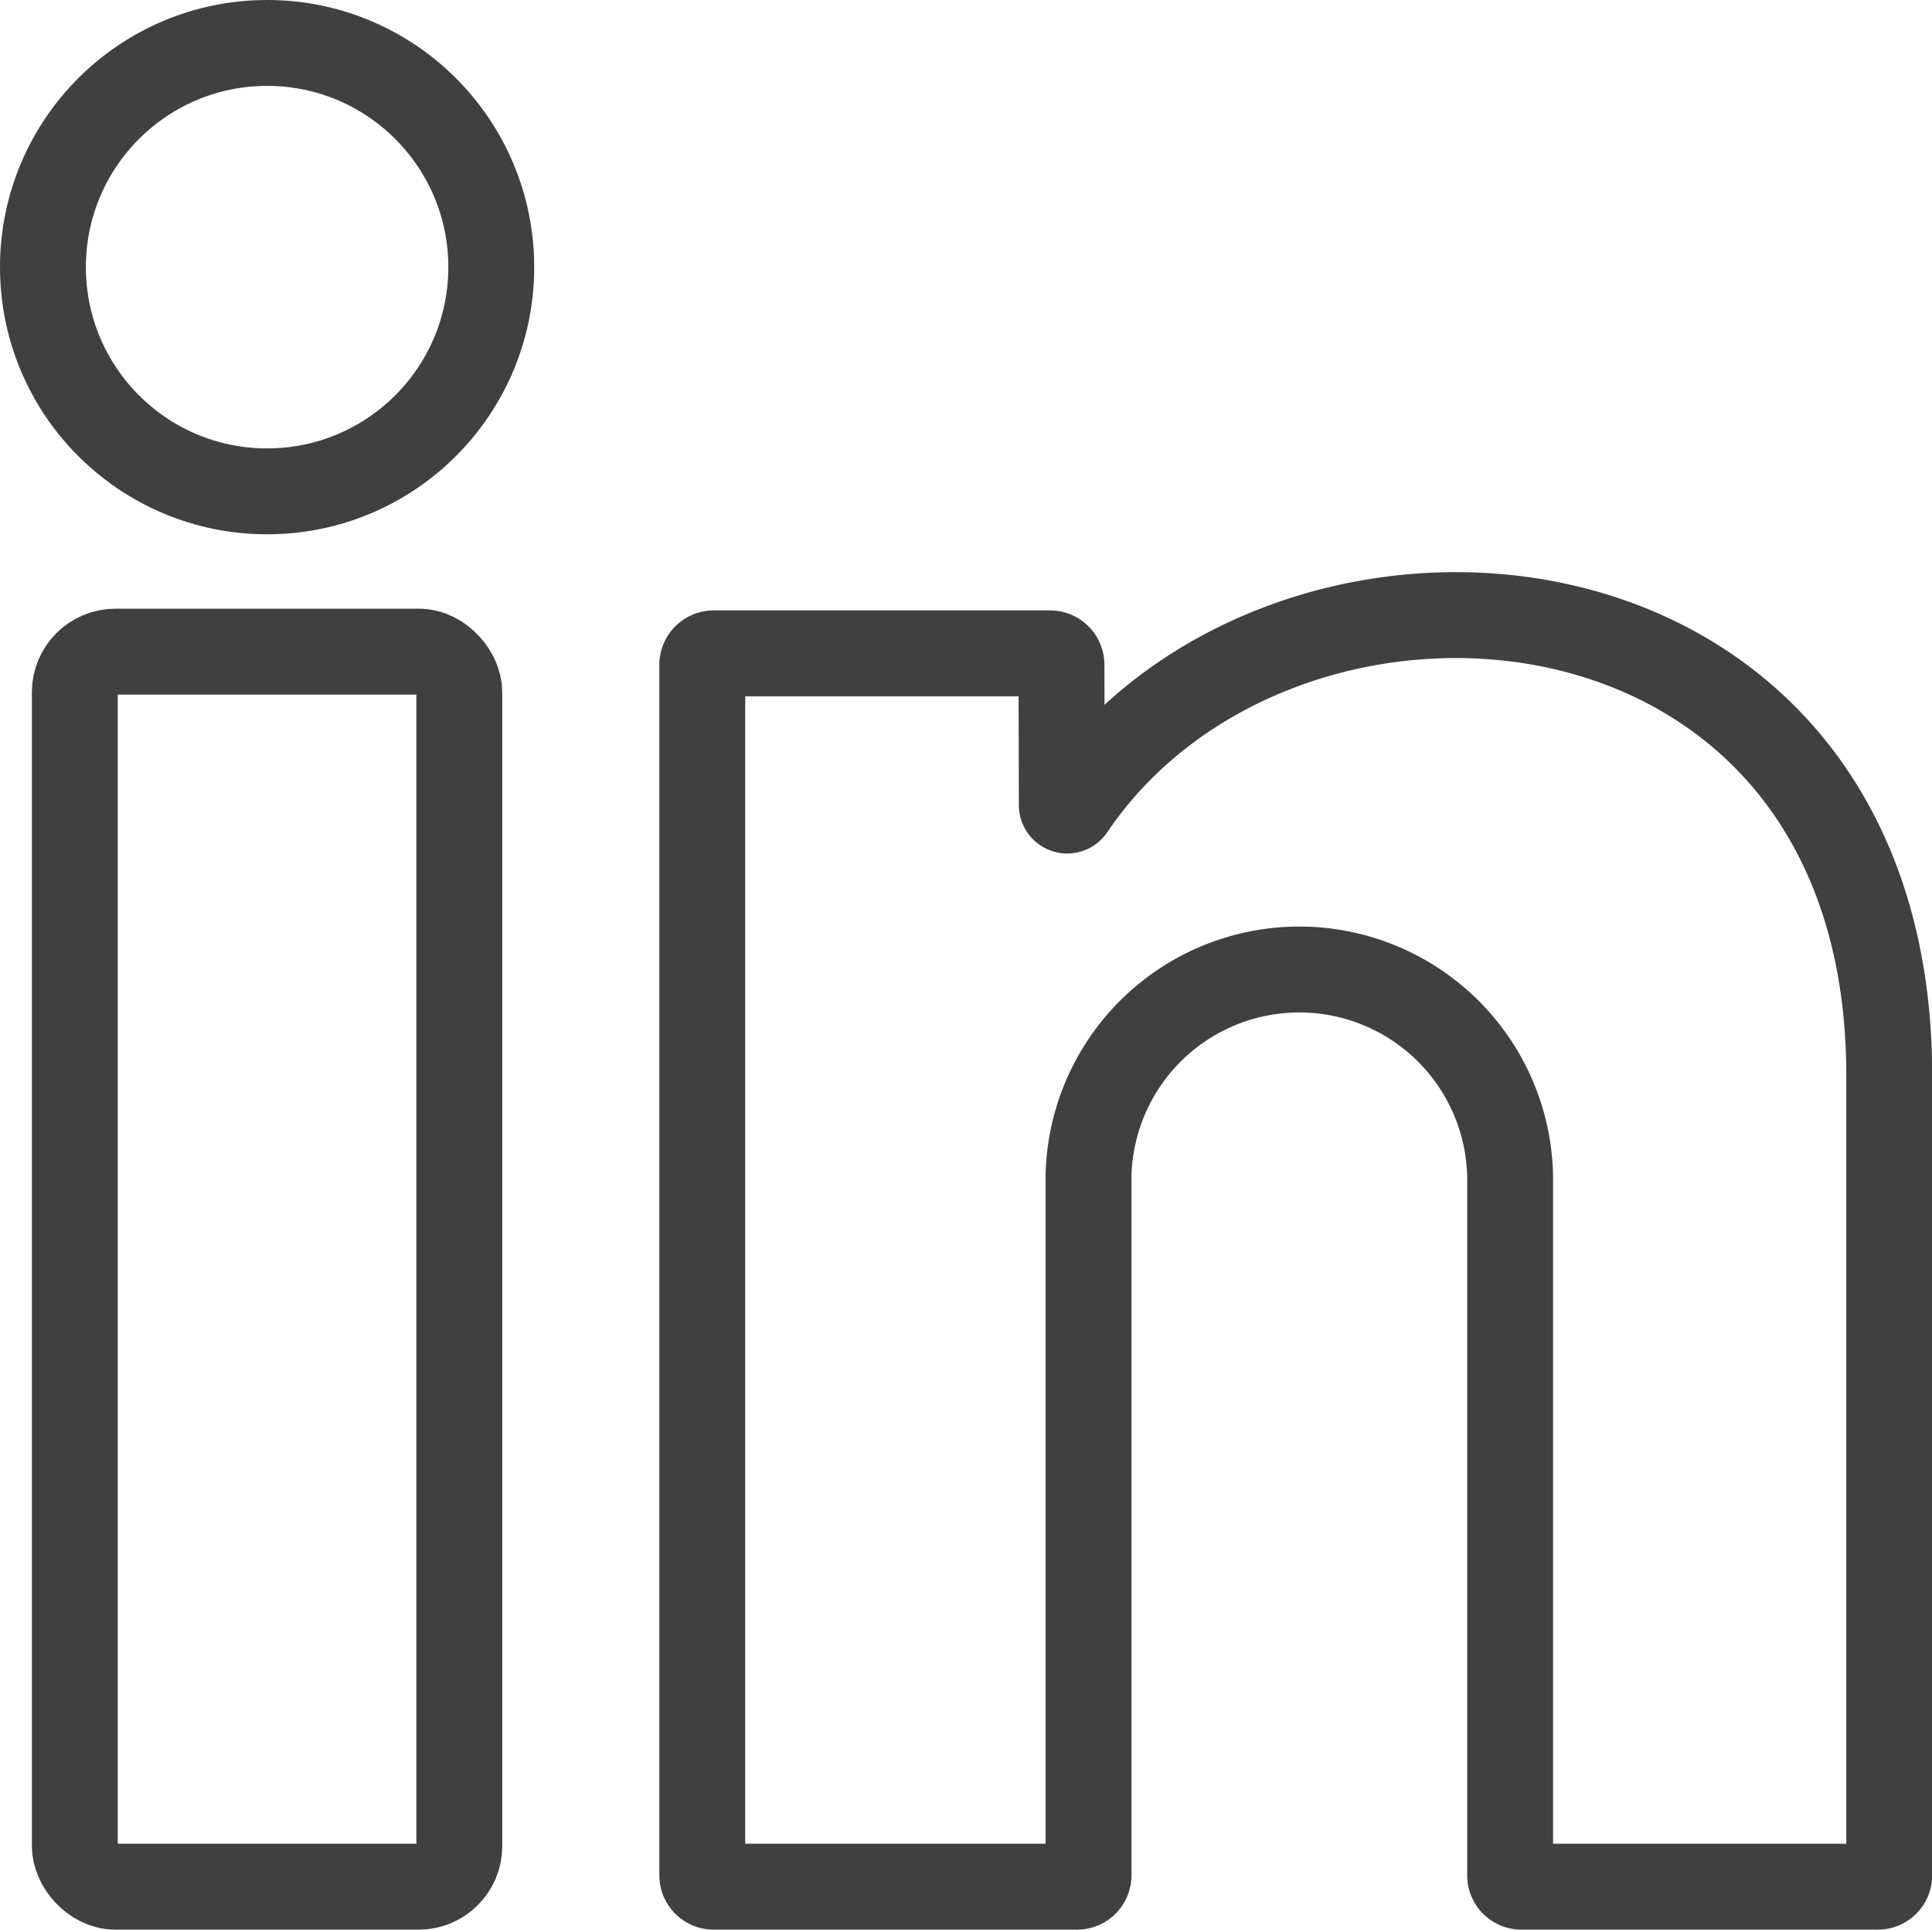
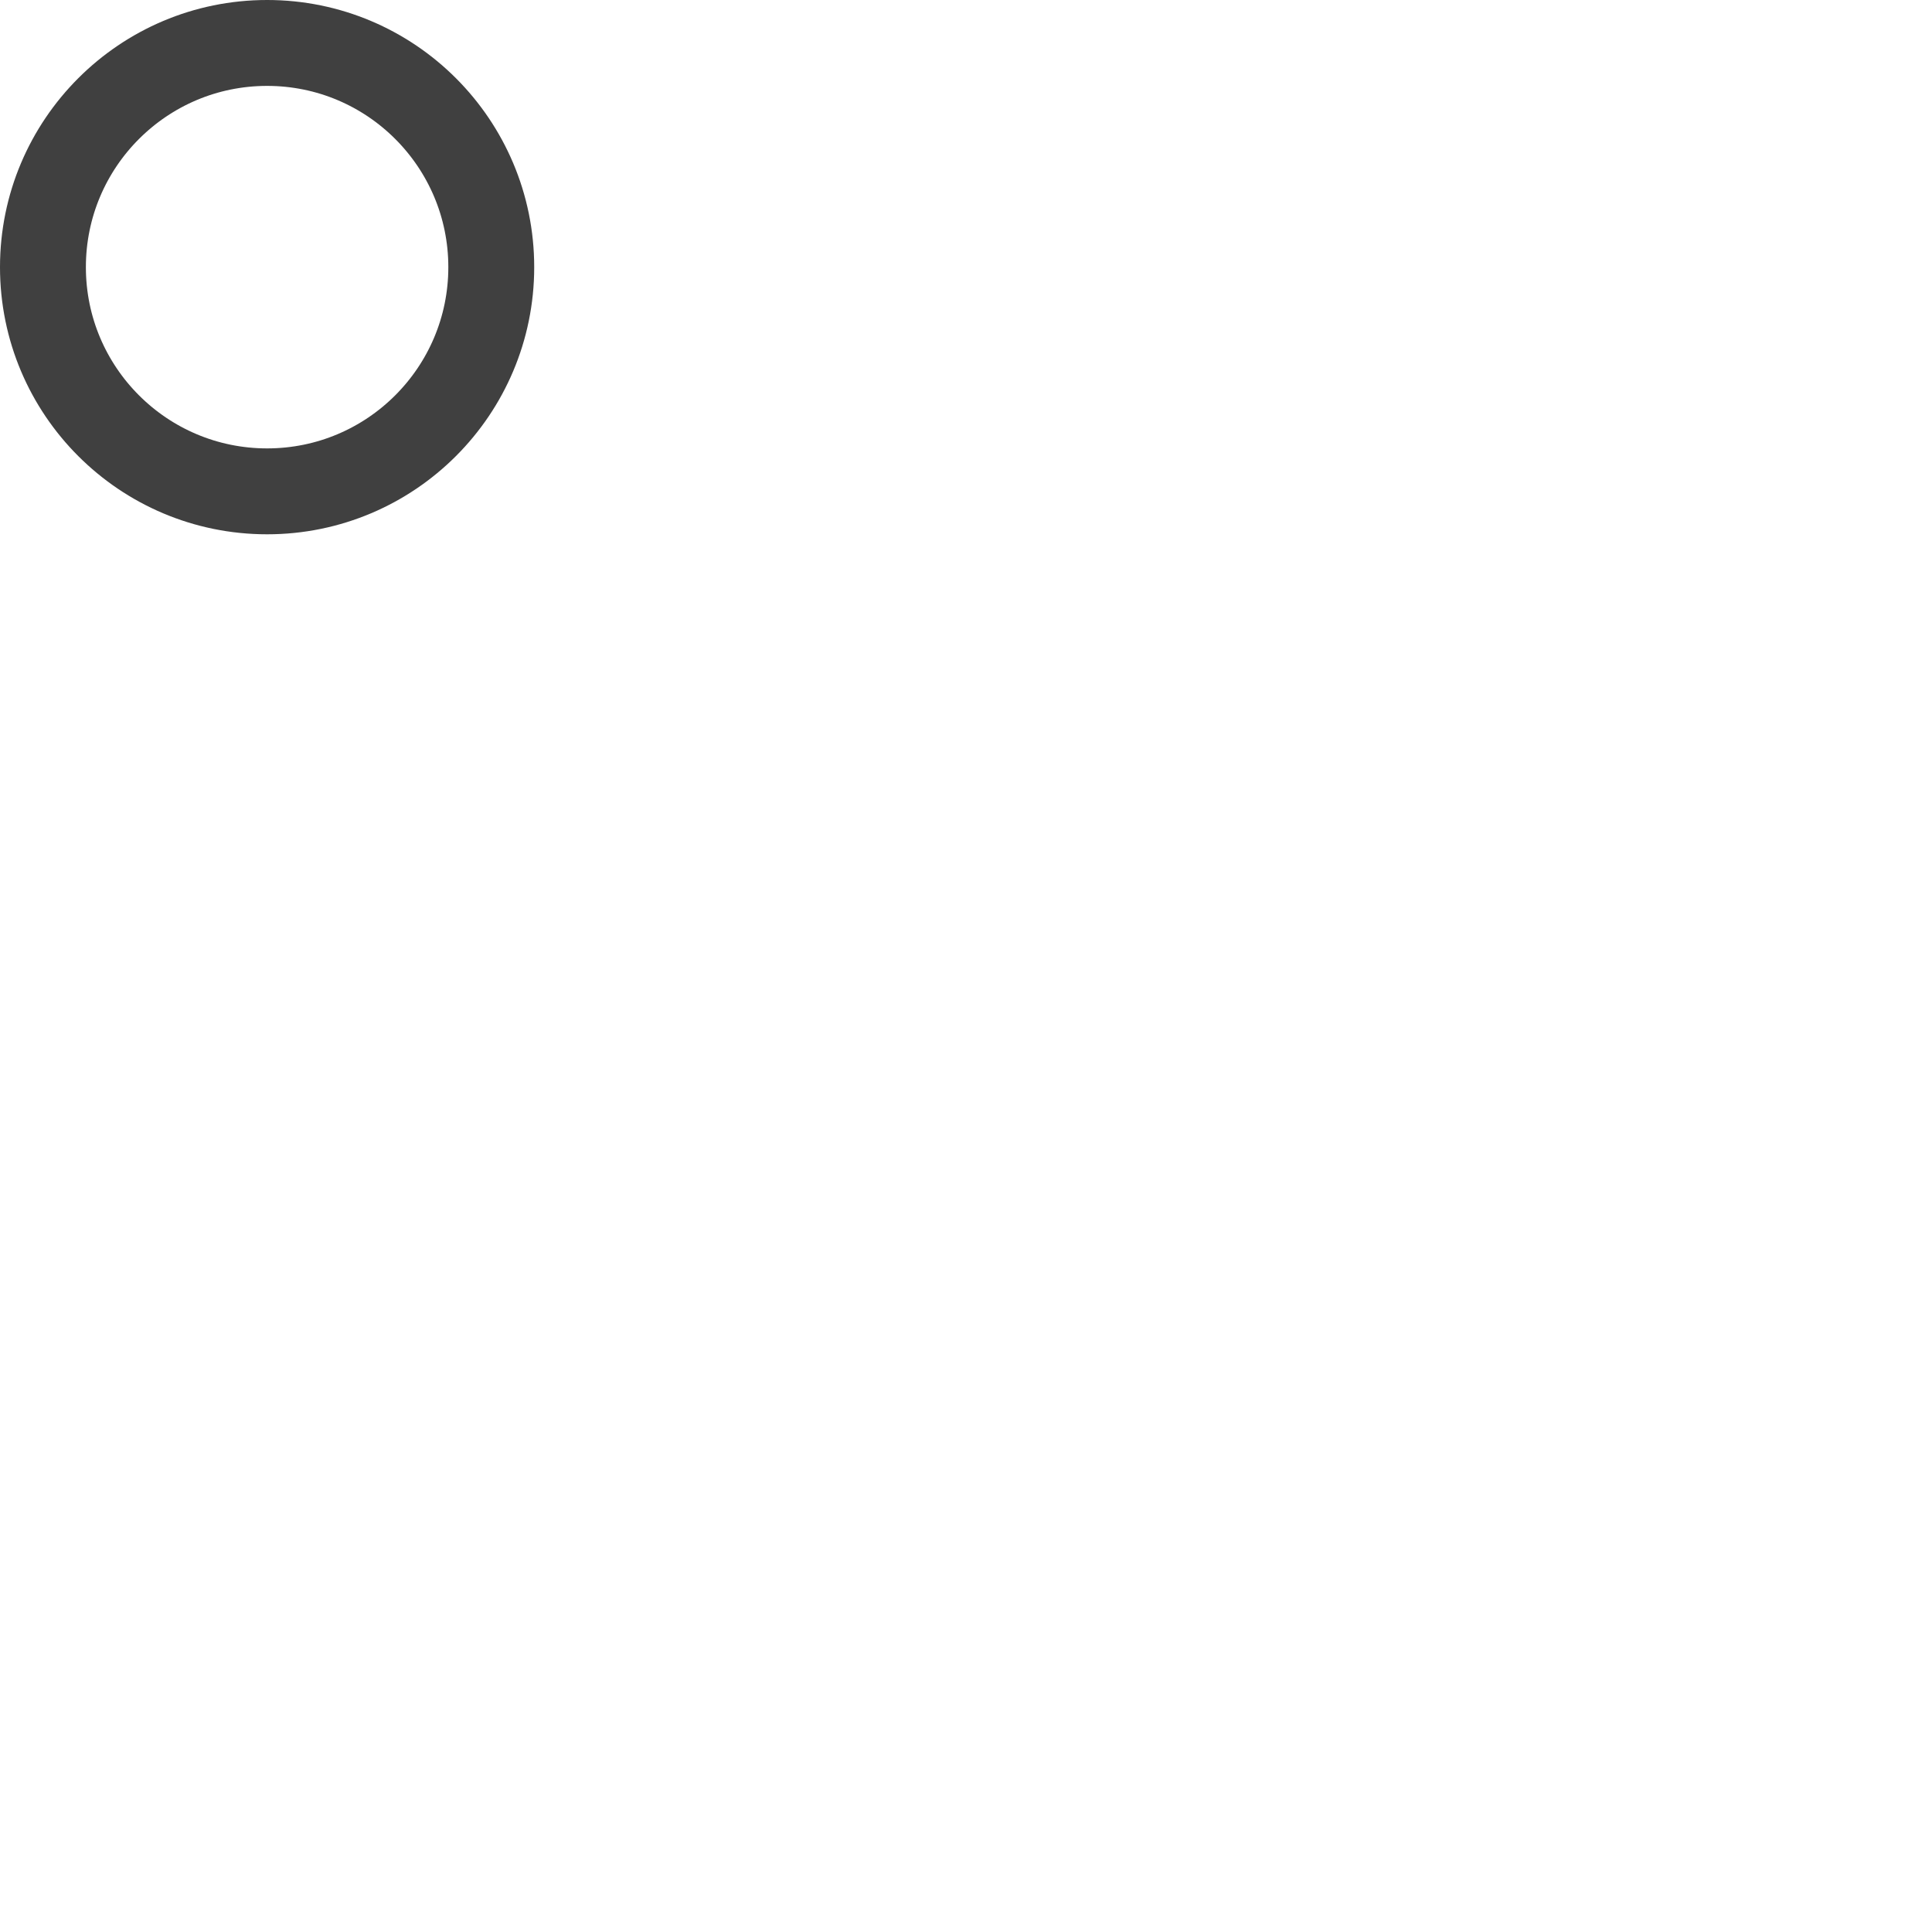
<svg xmlns="http://www.w3.org/2000/svg" width="22.495" height="22.464" viewBox="0 0 22.495 22.464">
  <g id="Component_5_1" data-name="Component 5 – 1" transform="translate(0.5 0.5)">
-     <path id="Path_88311" data-name="Path 88311" d="M142.2,15.051a.063.063,0,0,0,.116.034c2.447-3.619,9.518-3.061,9.518,3.11V27.51a.133.133,0,0,1-.132.132h-4.15a.132.132,0,0,1-.132-.132V19.37a2.455,2.455,0,0,0-4.909,0v8.14a.133.133,0,0,1-.132.132h-4.233a.133.133,0,0,1-.132-.132V13.417a.133.133,0,0,1,.132-.133h3.918a.133.133,0,0,1,.132.132Z" transform="translate(-130.337 -6.178)" fill="none" stroke="#404040" stroke-width="1" />
-     <rect id="Rectangle_547" data-name="Rectangle 547" width="4.477" height="14.378" rx="0.473" transform="translate(0.371 7.086)" fill="none" stroke="#404040" stroke-width="1" />
    <circle id="Ellipse_5" data-name="Ellipse 5" cx="2.61" cy="2.61" r="2.61" fill="none" stroke="#404040" stroke-width="1" />
  </g>
</svg>